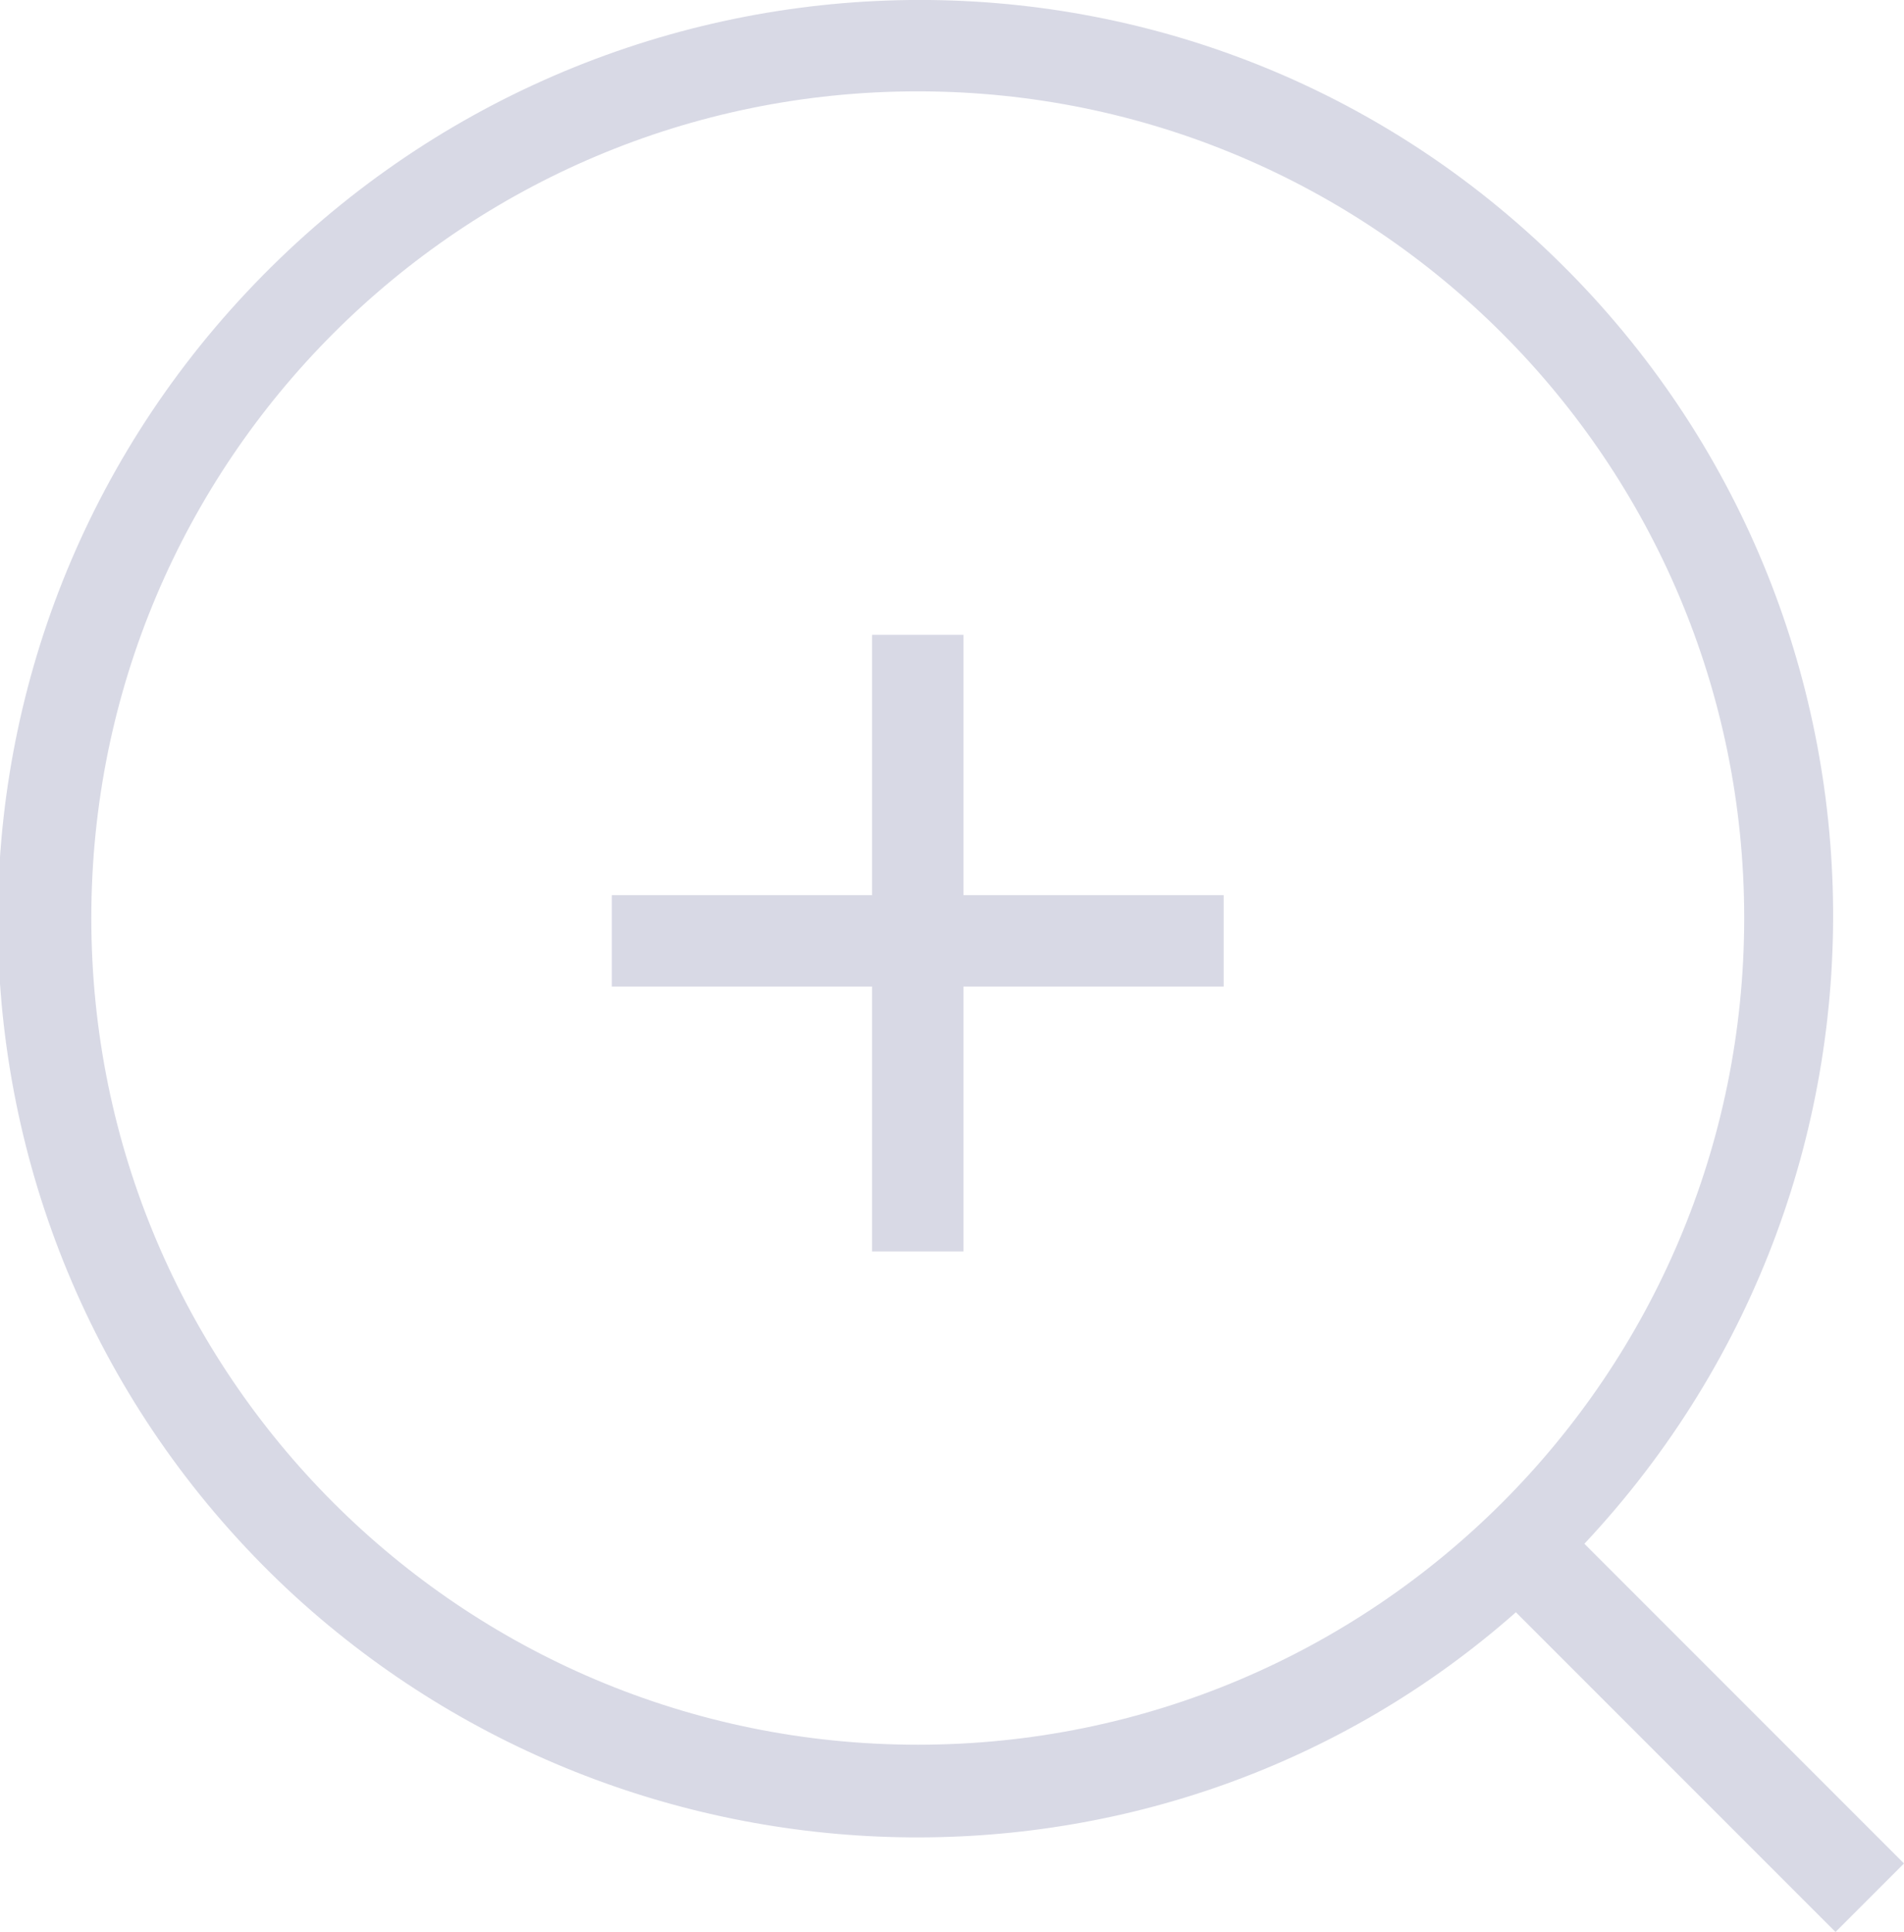
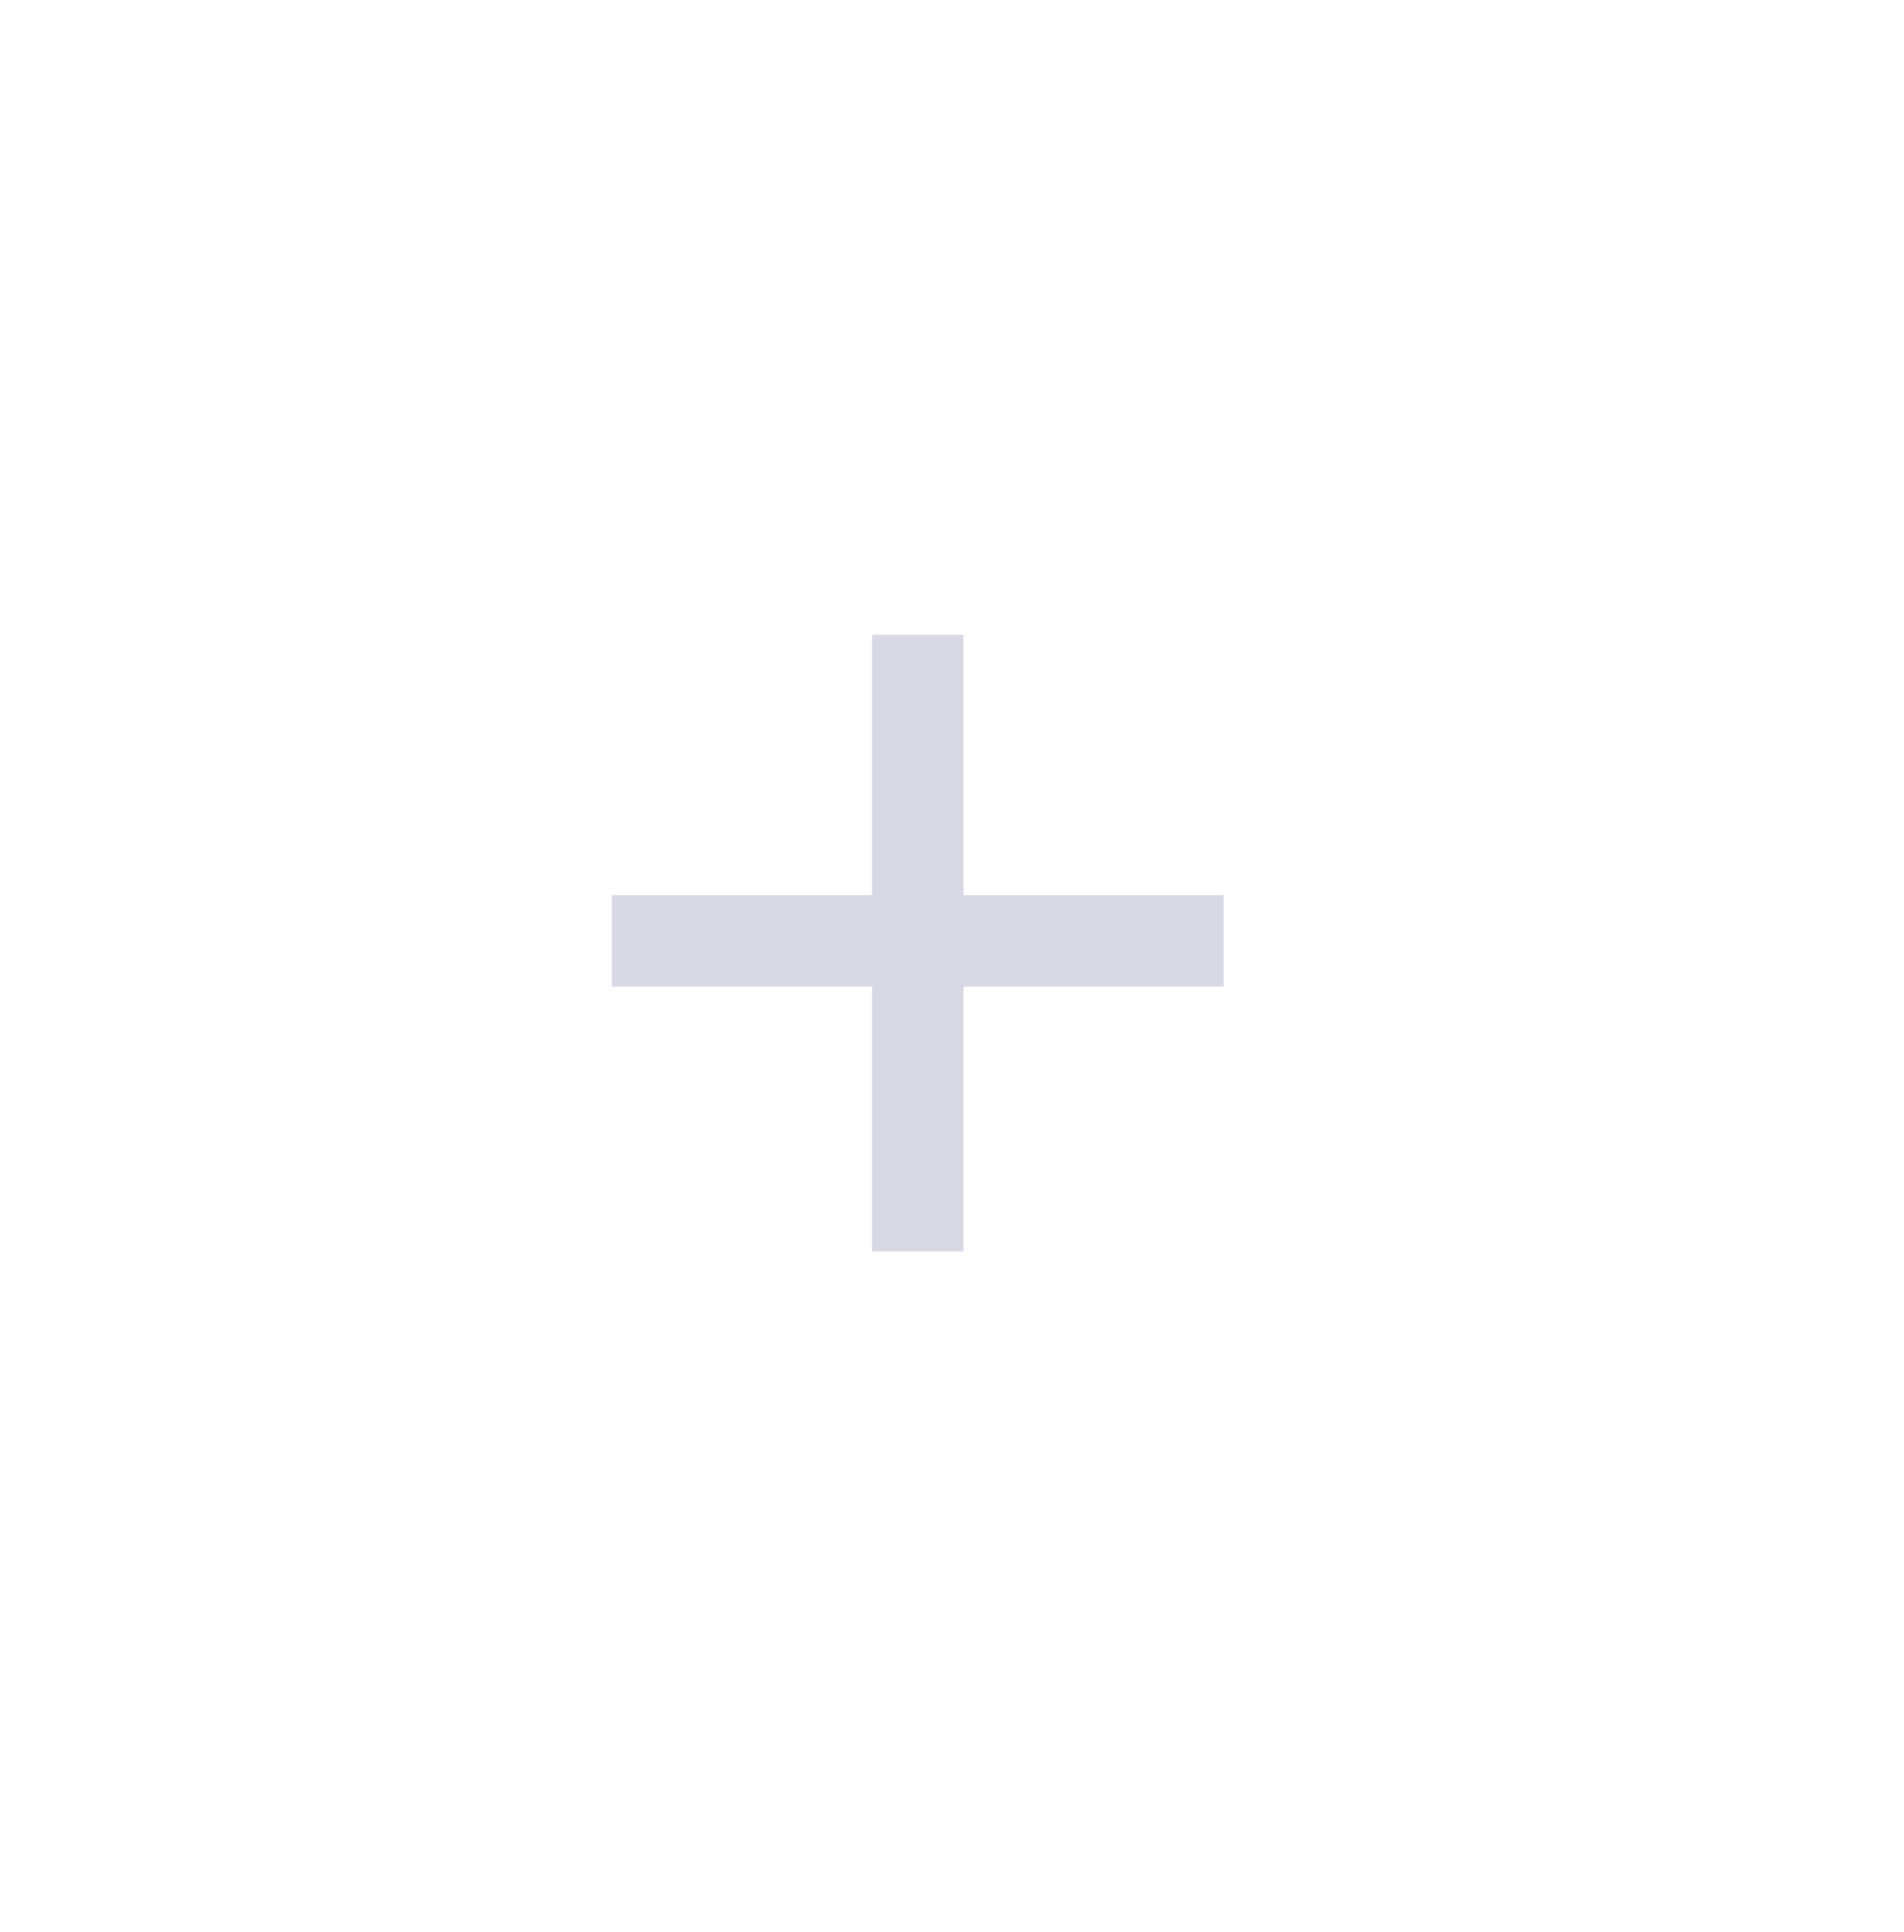
<svg xmlns="http://www.w3.org/2000/svg" version="1.1" id="レイヤー_1" x="0px" y="0px" viewBox="0 0 41.7 42.3" style="enable-background:new 0 0 41.7 42.3;" xml:space="preserve">
  <style type="text/css">
	.st0{fill:#D8D9E5;}
</style>
  <g id="レイヤー_2_00000062911225903791783160000015224336892583098496_">
    <g id="レイヤー_1-2">
      <polygon class="st0" points="21.1,13.9 19.1,13.9 19.1,19.6 13.4,19.6 13.4,21.6 19.1,21.6 19.1,27.4 21.1,27.4 21.1,21.6     26.8,21.6 26.8,19.6 21.1,19.6   " />
-       <path class="st0" d="M41.7,40.8l-7-7c7.6-8.1,7.2-20.8-0.9-28.4S13-1.7,5.4,6.4s-7.2,20.8,0.9,28.4c7.5,7,19.2,7.3,26.9,0.5l7,7    L41.7,40.8z M2,20.1C2,10.1,10.1,2,20.1,2s18.1,8.1,18.1,18.1s-8.1,18.1-18.1,18.1l0,0C10.1,38.2,2,30.1,2,20.1z" />
    </g>
  </g>
</svg>